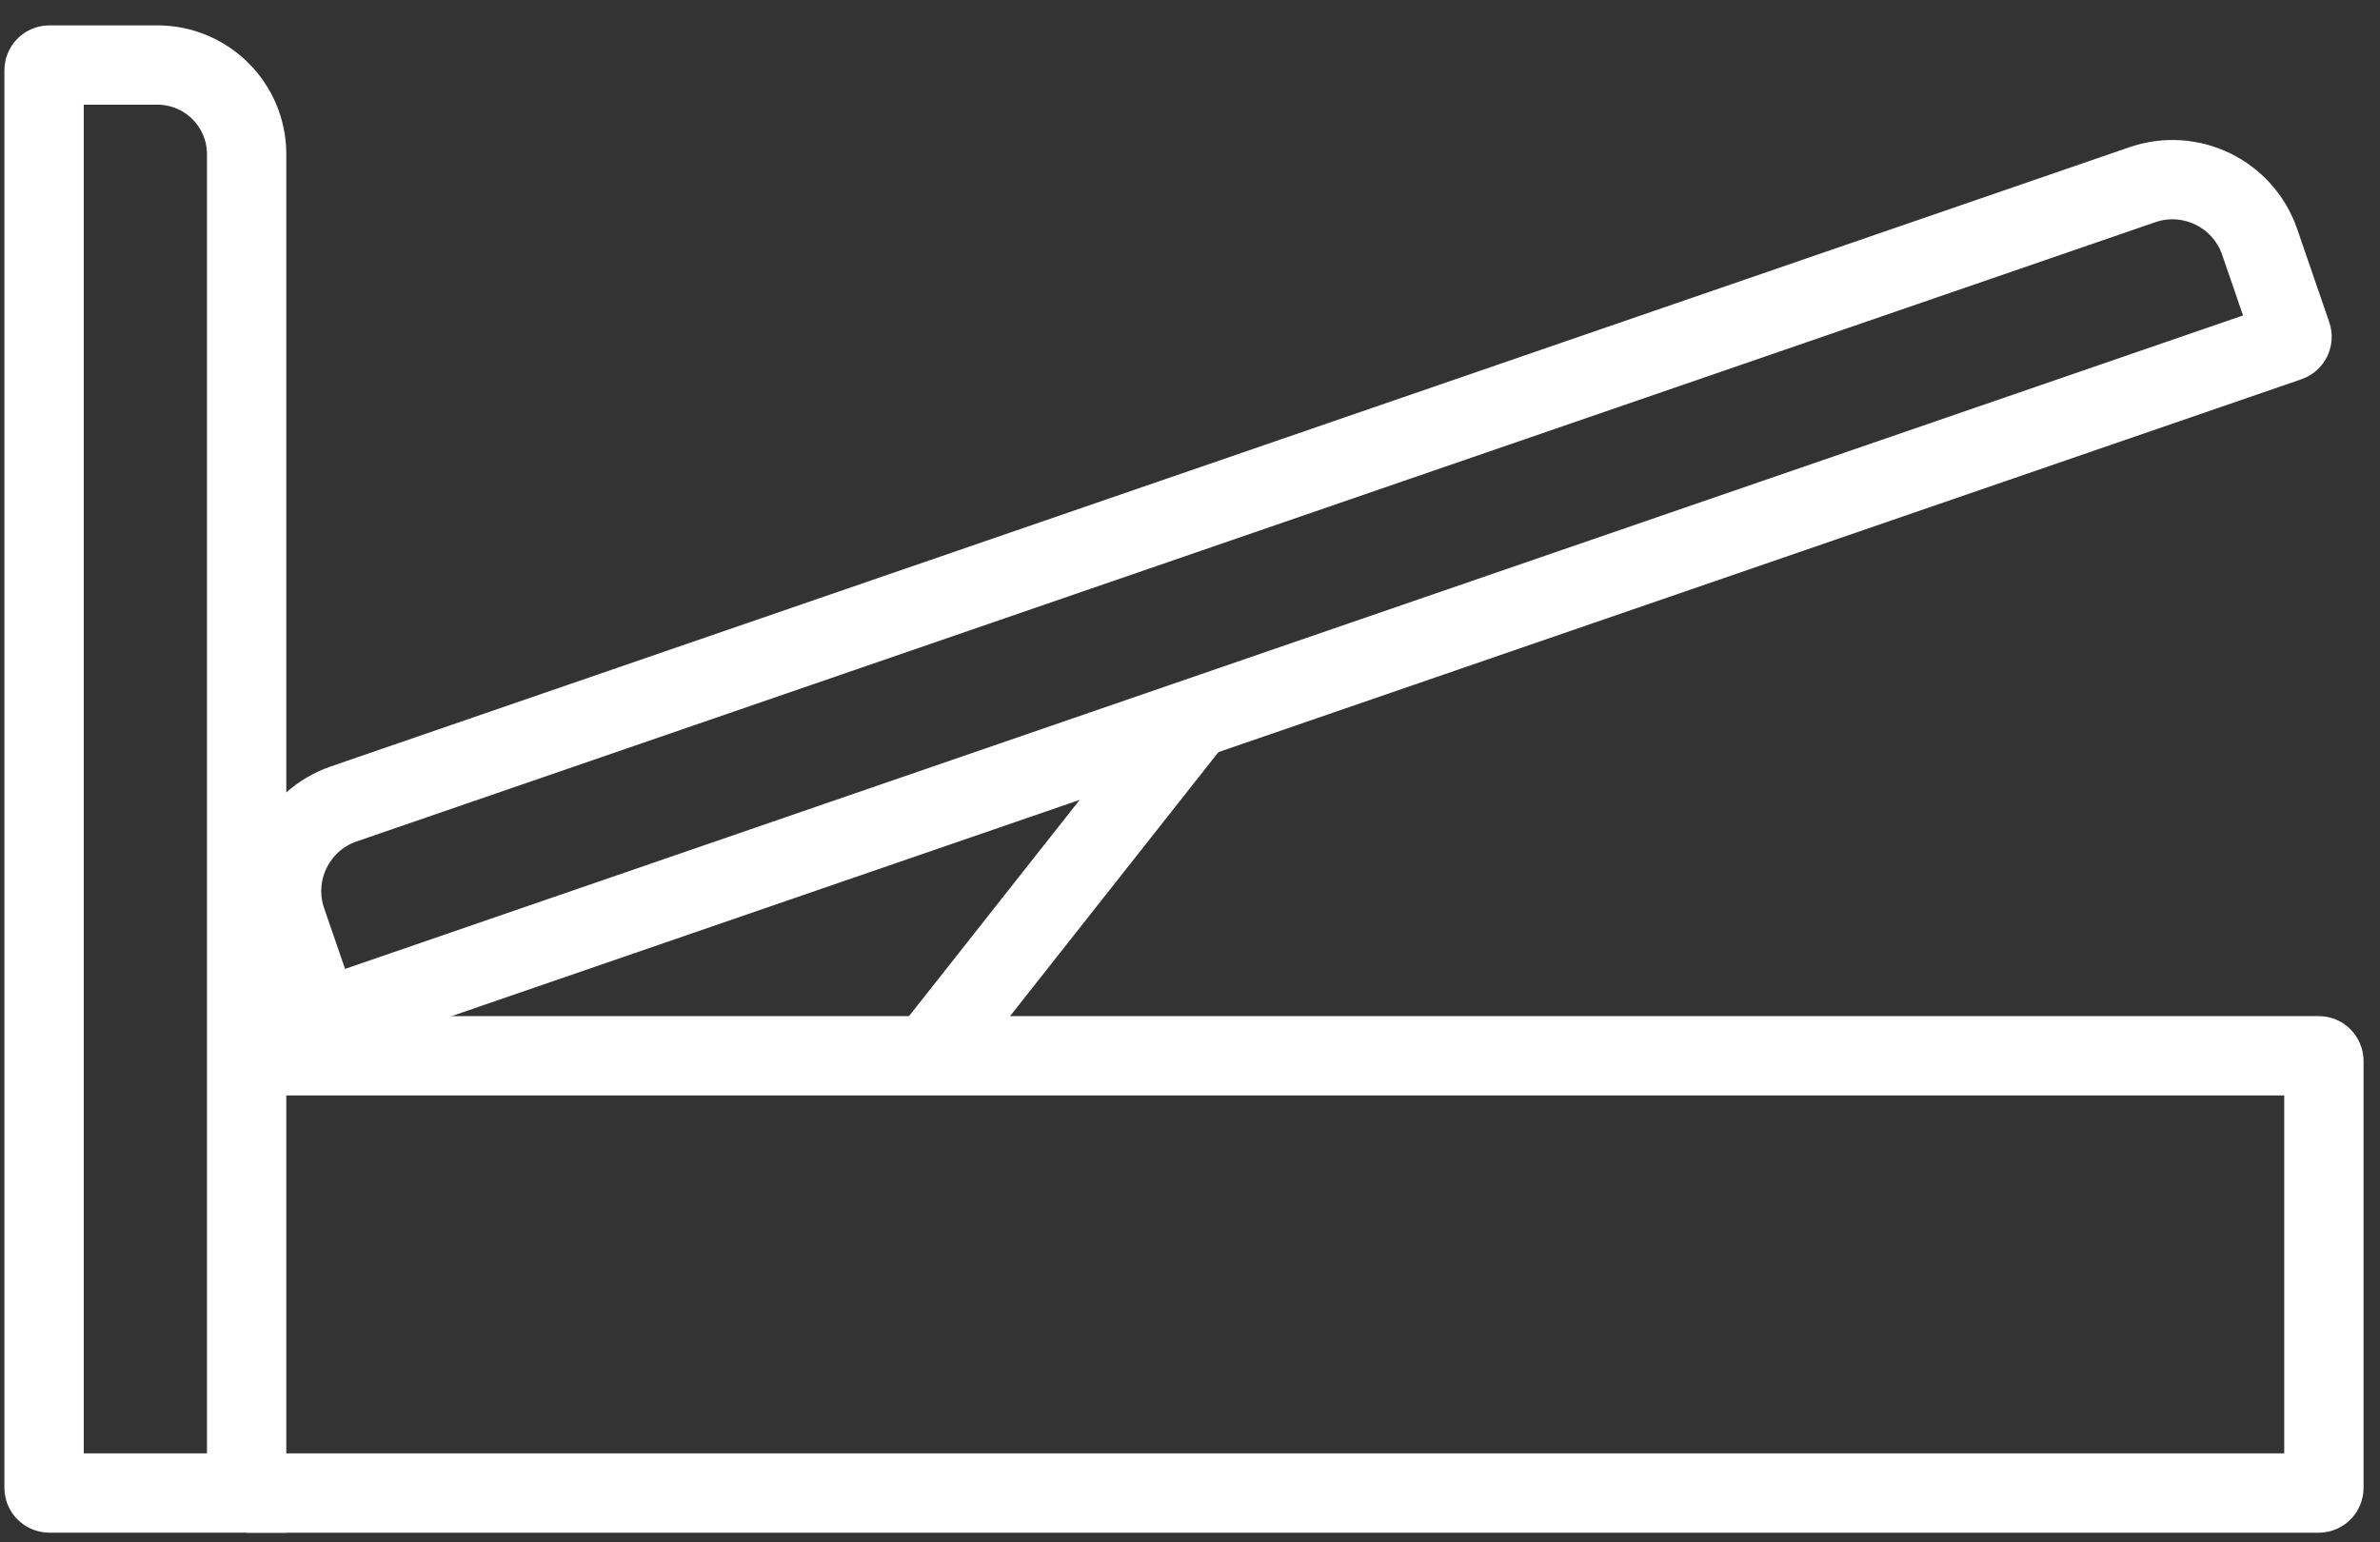
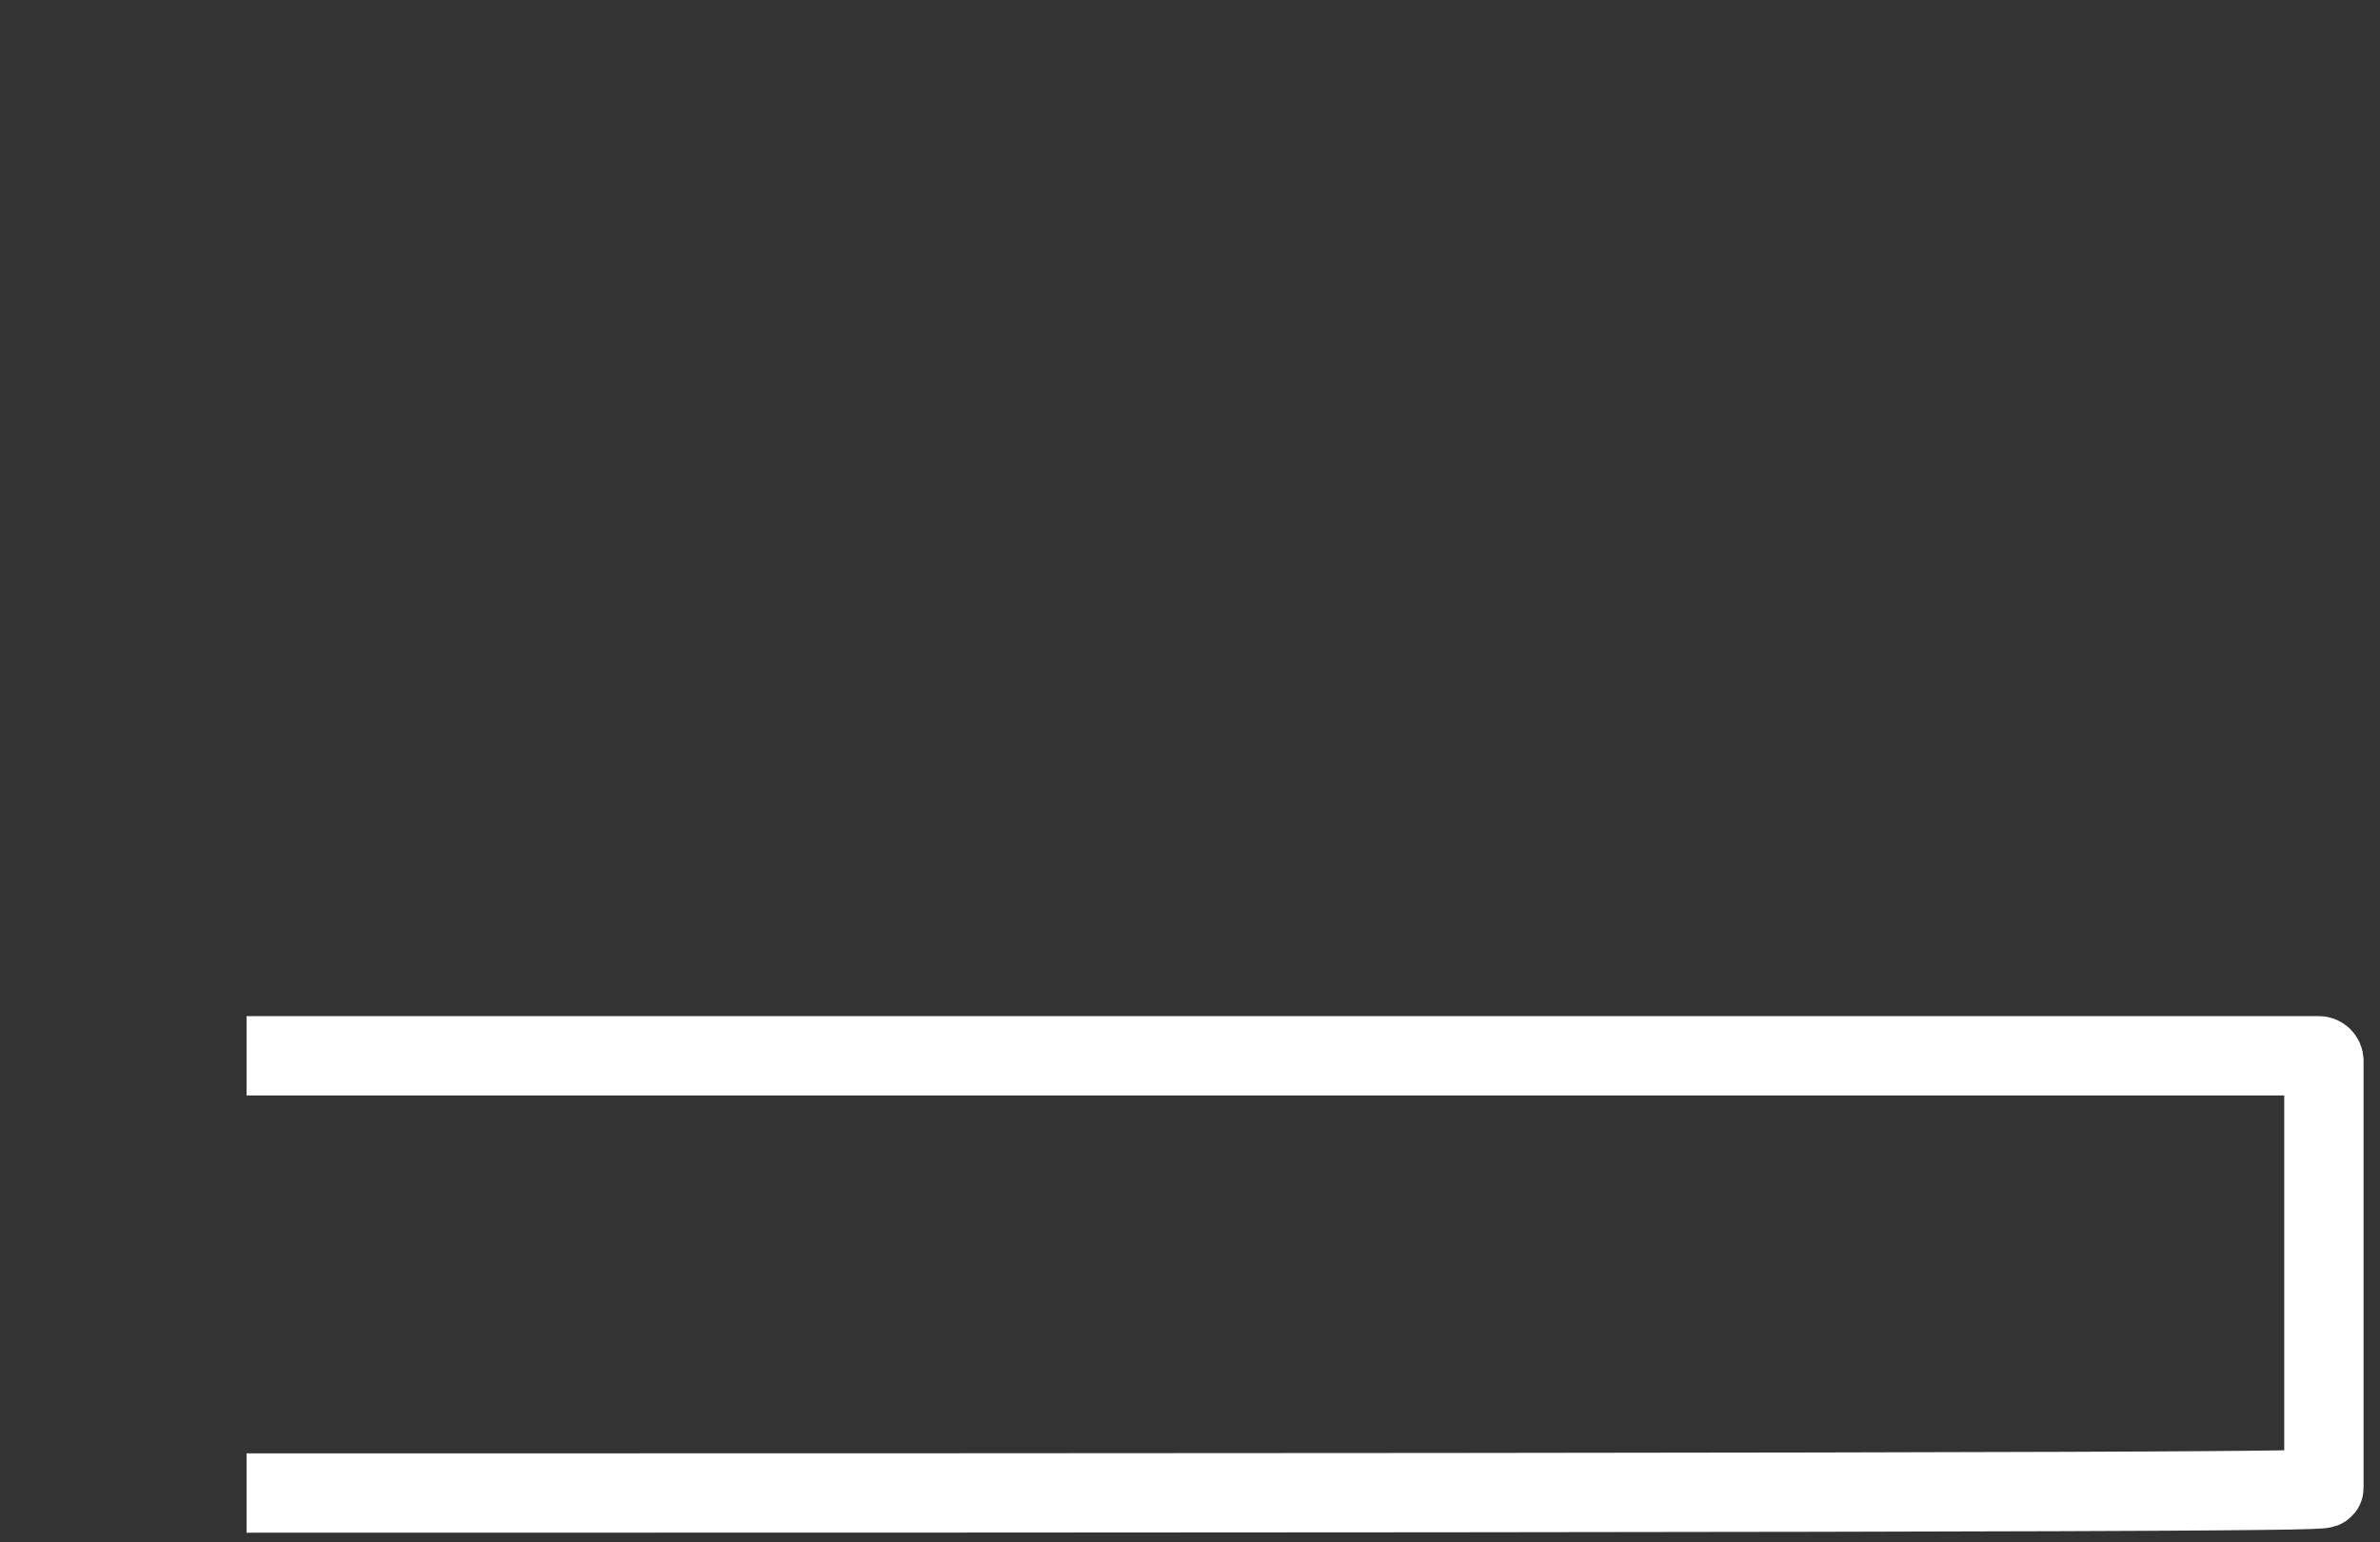
<svg xmlns="http://www.w3.org/2000/svg" width="54" height="35" viewBox="0 0 54 35" fill="none">
  <rect x="0" y="0" width="54" height="35" fill="#333333" stroke="none" />
  <g id="Group 944">
-     <path id="Vector" d="M1.118 1.476H3.572C4.689 1.476 5.596 2.382 5.596 3.499V33.88H1.118C1.053 33.88 1 33.828 1 33.763V1.594C1 1.529 1.053 1.476 1.118 1.476Z" stroke="white" stroke-width="1.8" stroke-miterlimit="10" />
-     <path id="Vector_2" d="M5.594 33.881H52.61C52.675 33.881 52.727 33.828 52.727 33.763V24.076C52.727 24.011 52.675 23.958 52.61 23.958H5.594" stroke="white" stroke-width="1.8" stroke-miterlimit="10" />
-     <path id="Vector_3" d="M7.8 18.243L48.61 4.191C49.702 3.815 50.893 4.397 51.269 5.487L51.998 7.605C52.019 7.667 51.986 7.734 51.925 7.755L7.271 23.131L6.503 20.901C6.127 19.809 6.709 18.618 7.8 18.243Z" stroke="white" stroke-width="1.8" stroke-miterlimit="10" />
-     <path id="Vector_4" d="M27.101 16.304L21.061 23.958" stroke="white" stroke-width="1.8" stroke-miterlimit="10" />
+     <path id="Vector_2" d="M5.594 33.881C52.675 33.881 52.727 33.828 52.727 33.763V24.076C52.727 24.011 52.675 23.958 52.61 23.958H5.594" stroke="white" stroke-width="1.8" stroke-miterlimit="10" />
  </g>
</svg>